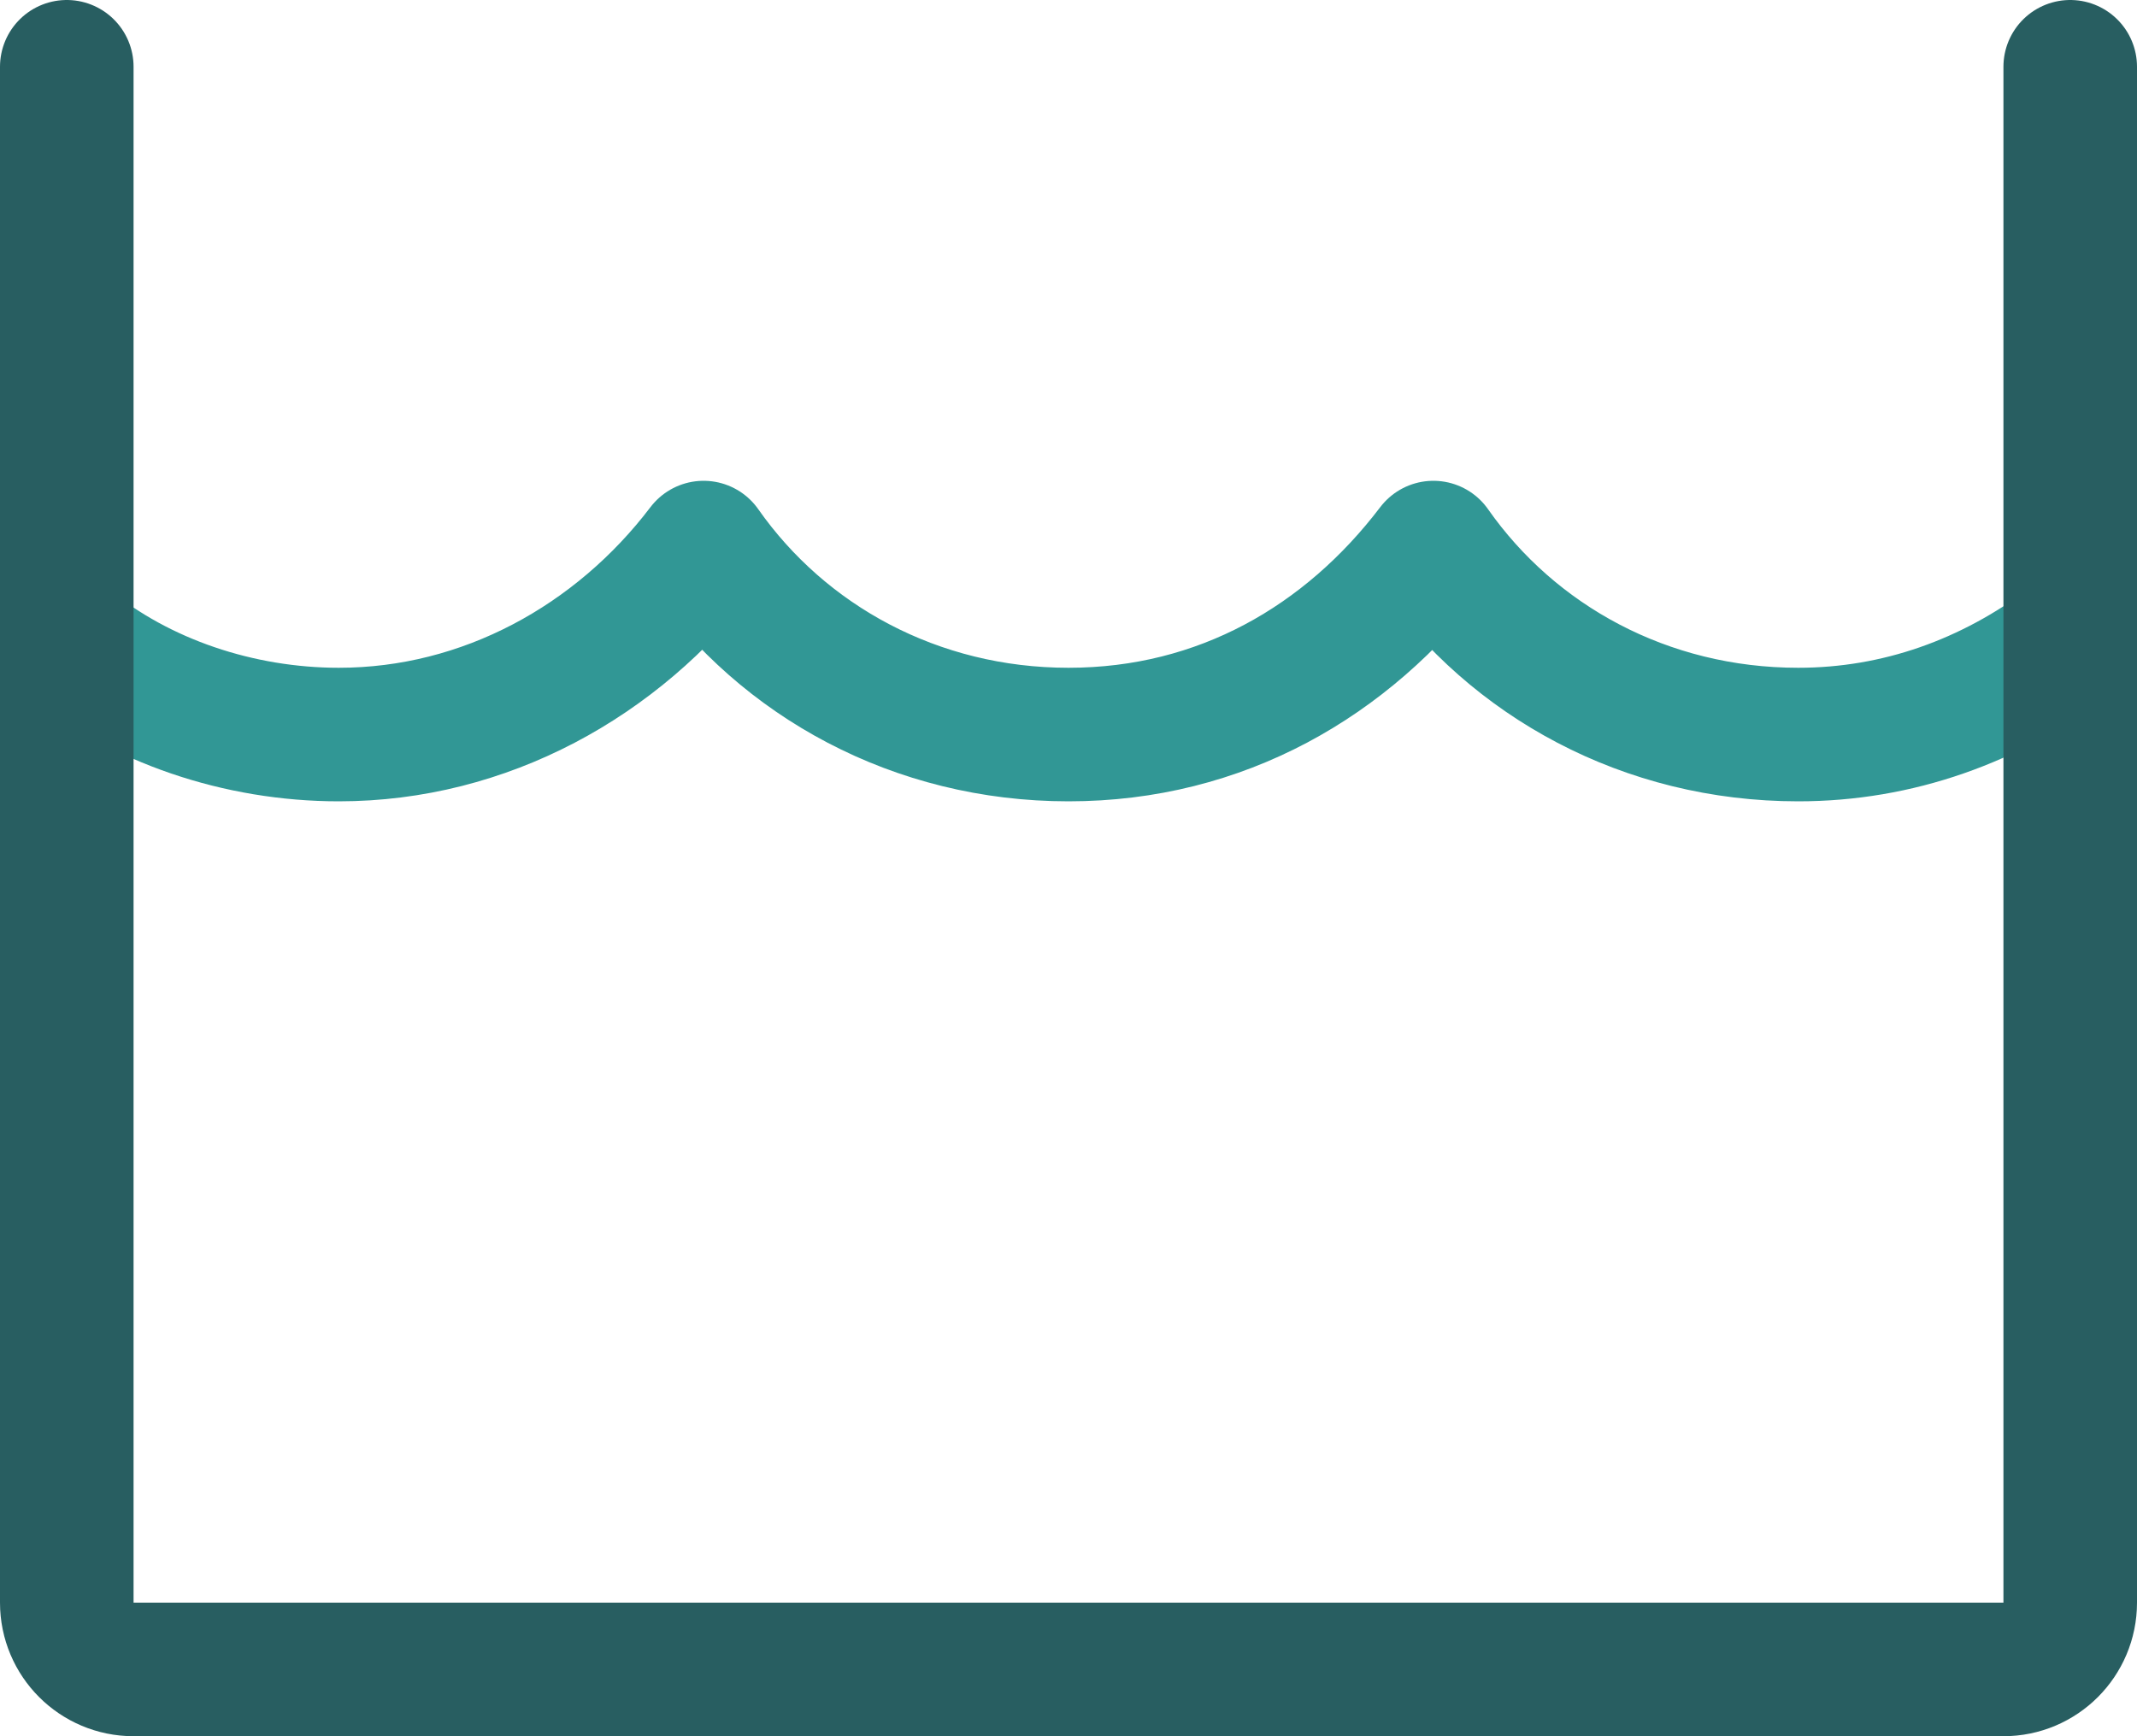
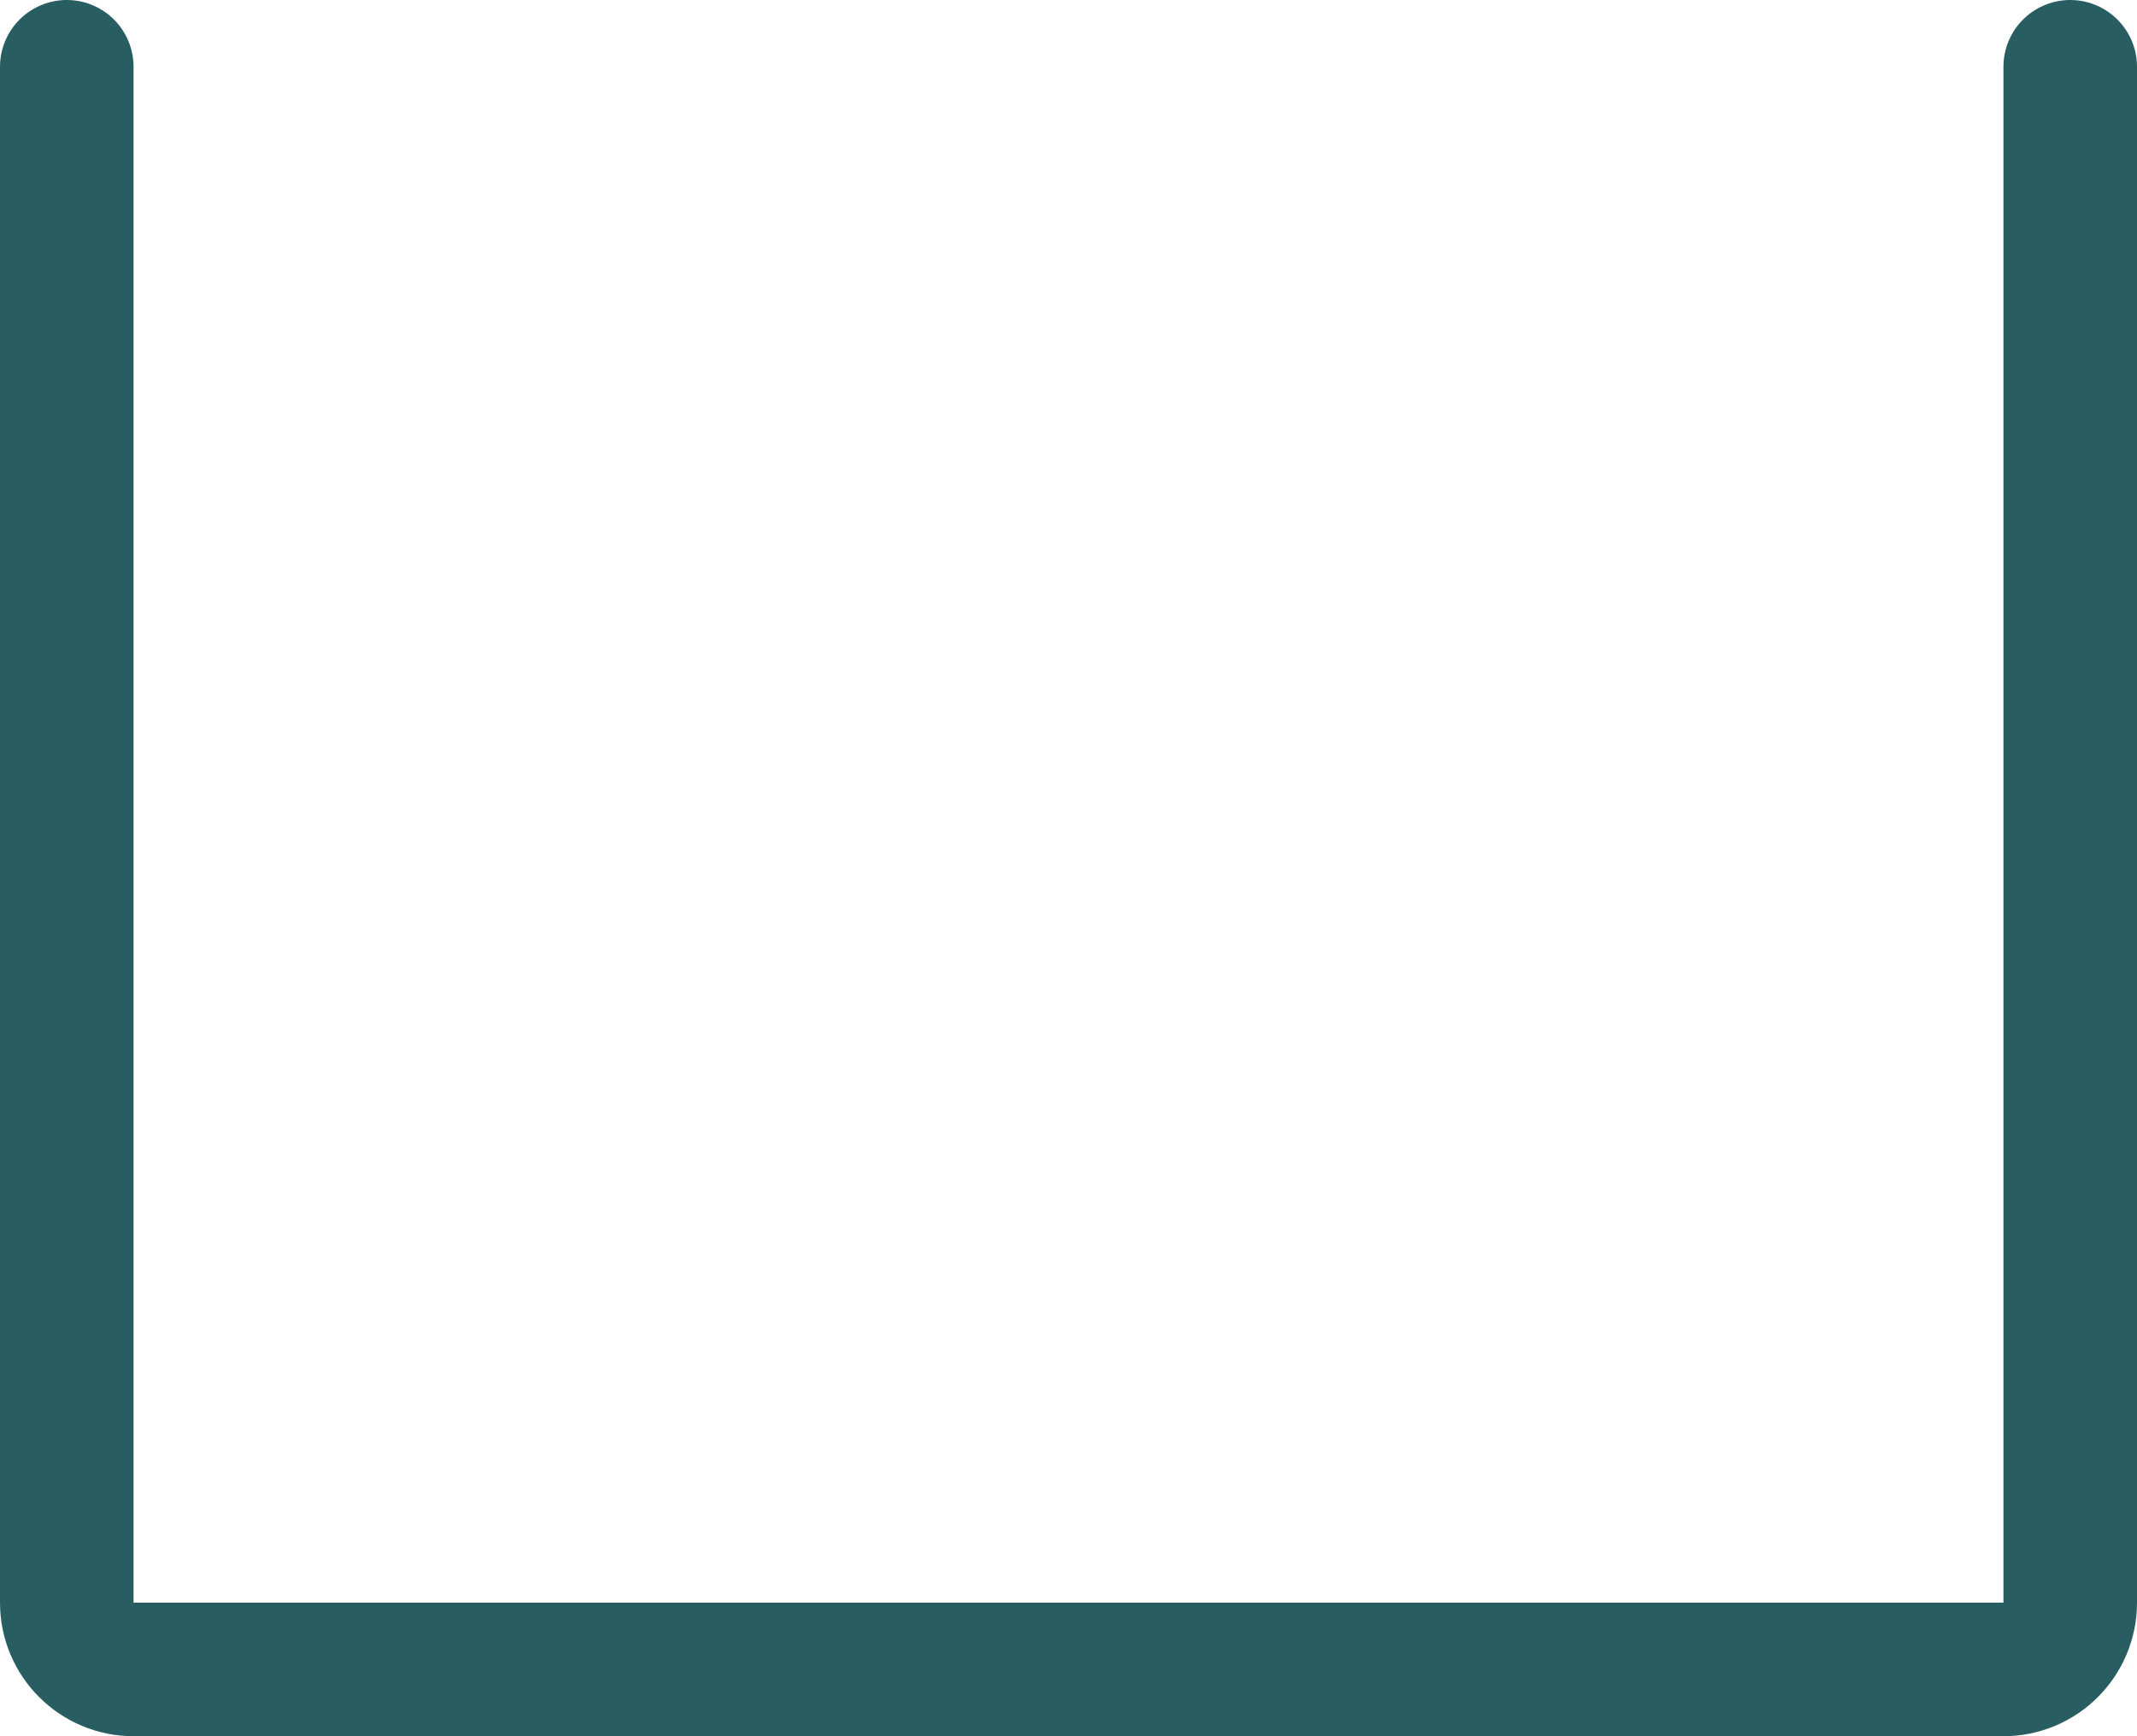
<svg xmlns="http://www.w3.org/2000/svg" width="32" height="26" viewBox="0 0 32 26" fill="none">
-   <path d="M1 9.6C2.093 10.5 3.583 11 5.073 11C7.258 11 9.245 9.9 10.536 8.2C11.729 9.9 13.715 11 16 11C18.285 11 20.172 9.9 21.464 8.2C22.656 9.9 24.642 11 26.927 11C28.417 11 29.808 10.5 31 9.6" stroke="#319795" stroke-width="2" stroke-linecap="round" stroke-linejoin="round" />
  <path d="M1 1V24C1 24.552 1.448 25 2 25H30C30.552 25 31 24.552 31 24V1" stroke="#285e61" stroke-width="2" stroke-linecap="round" stroke-linejoin="round" />
</svg>